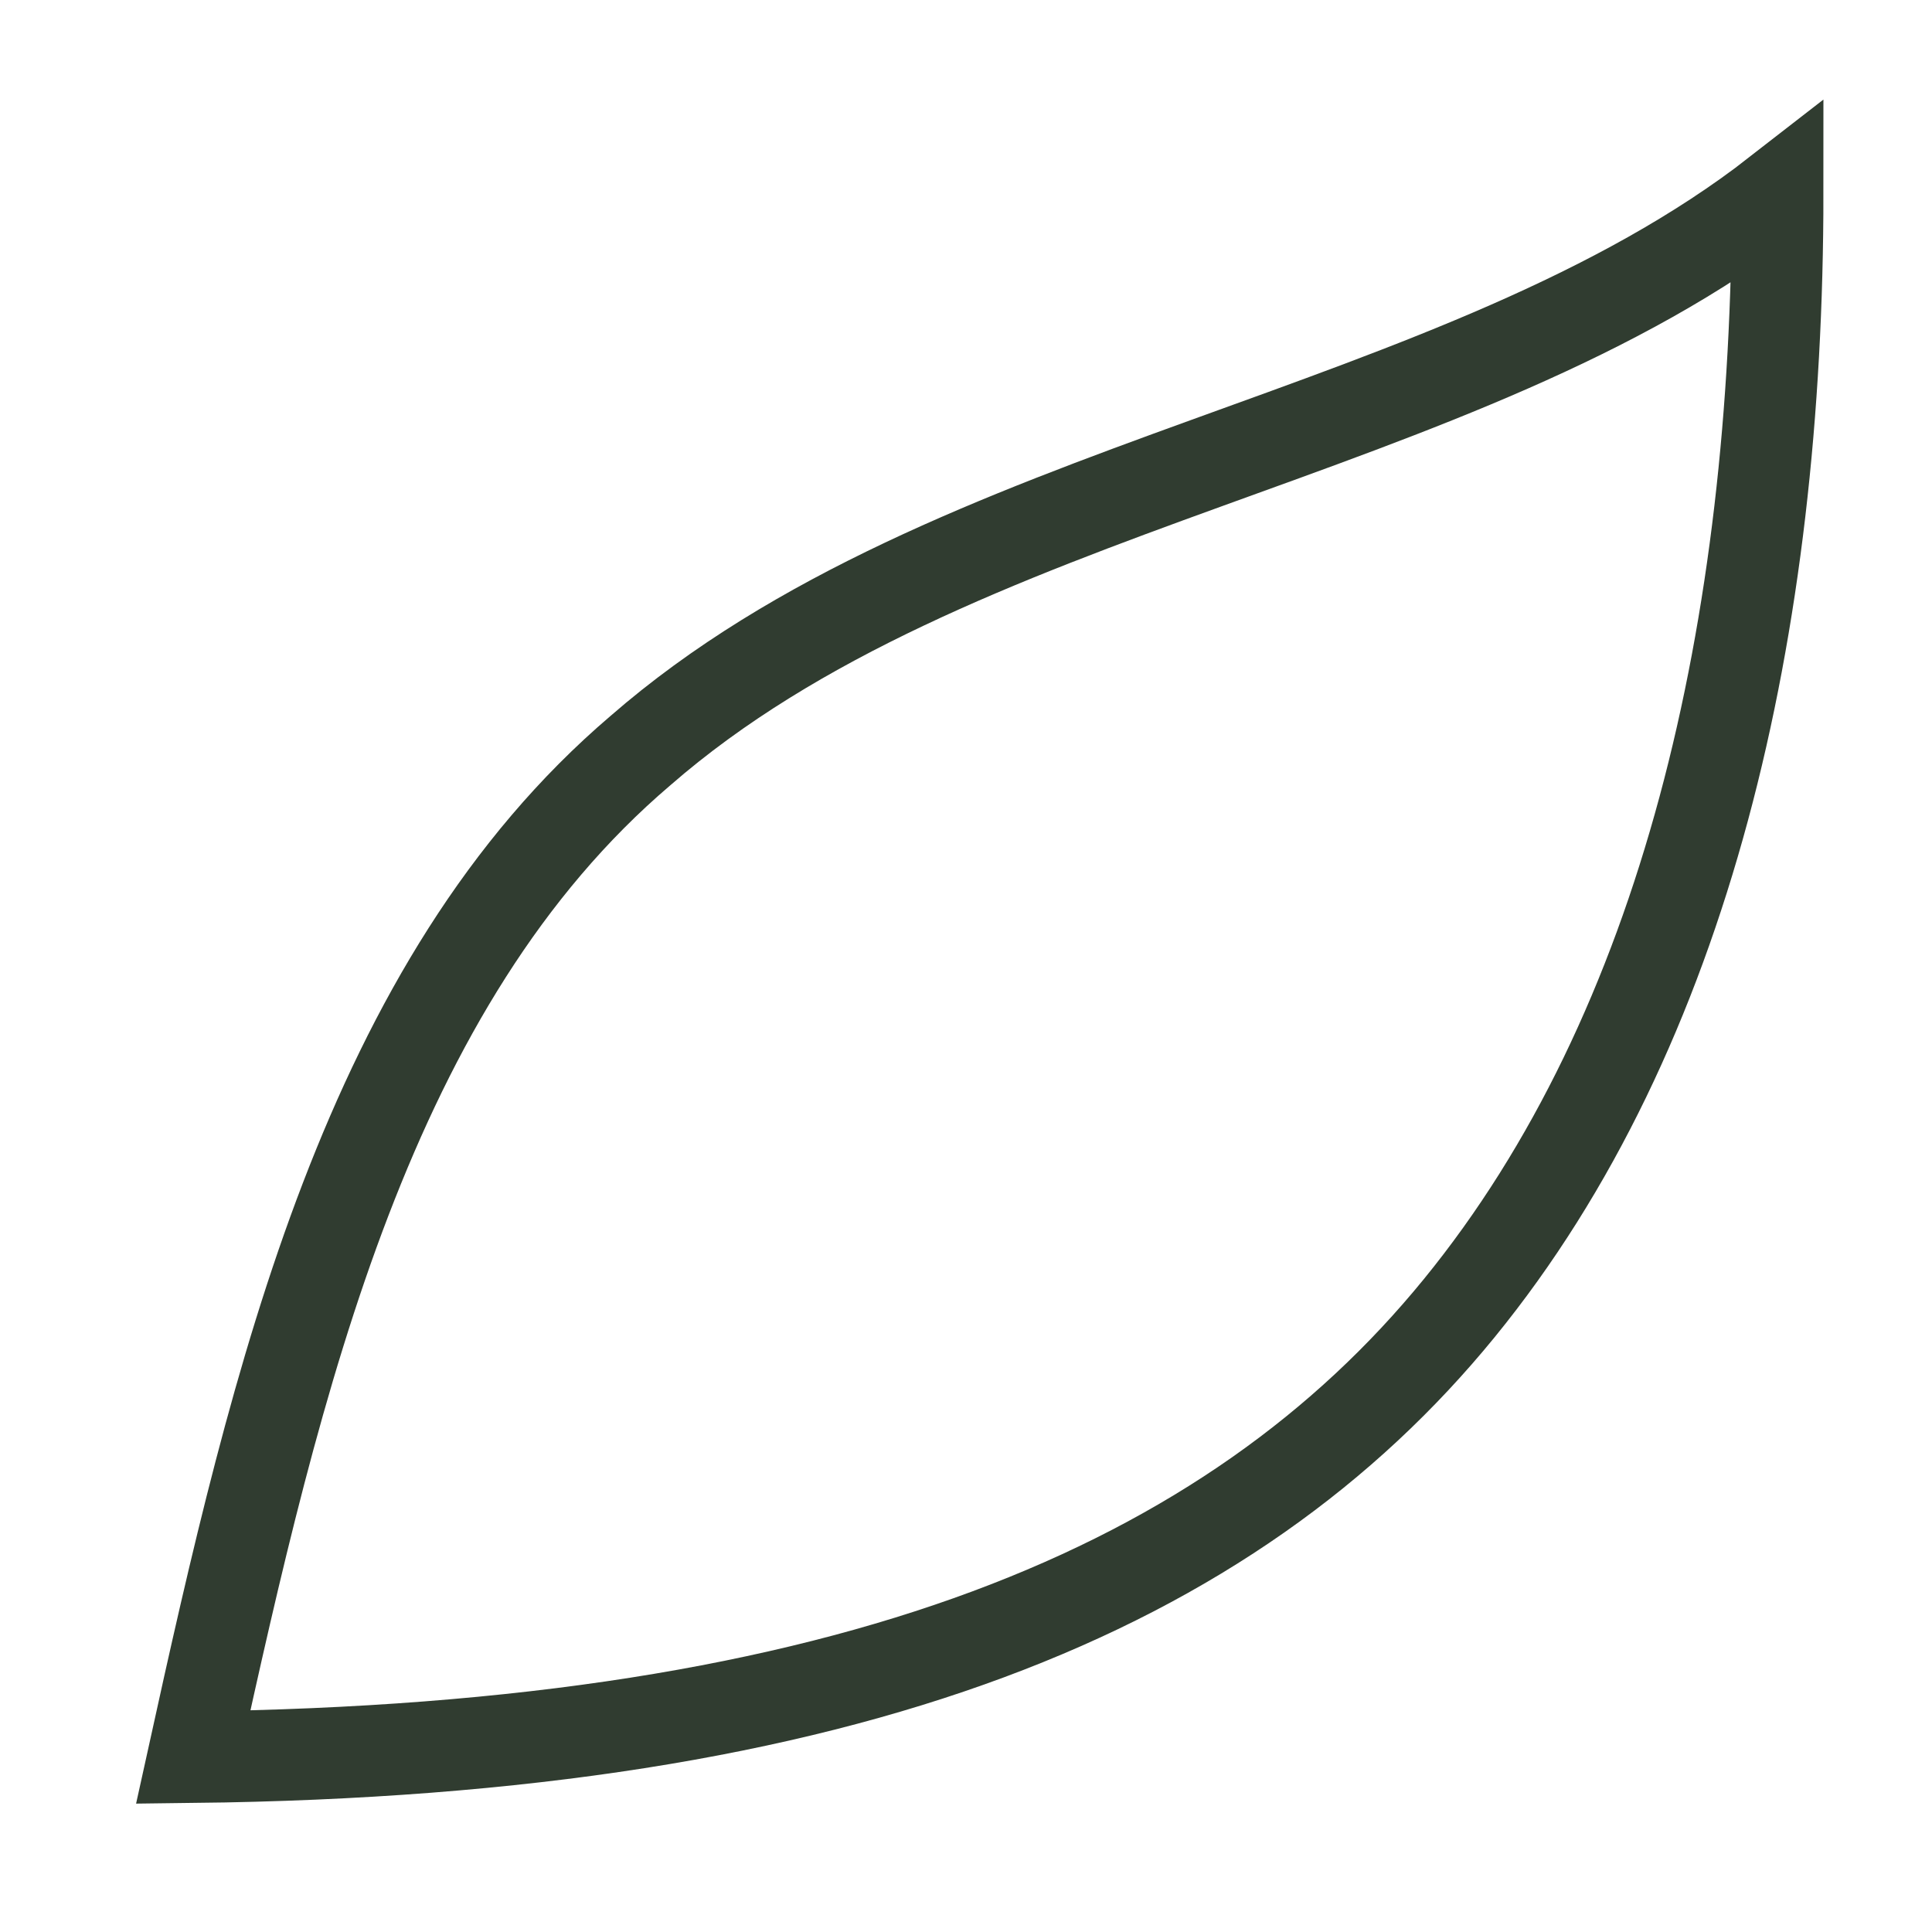
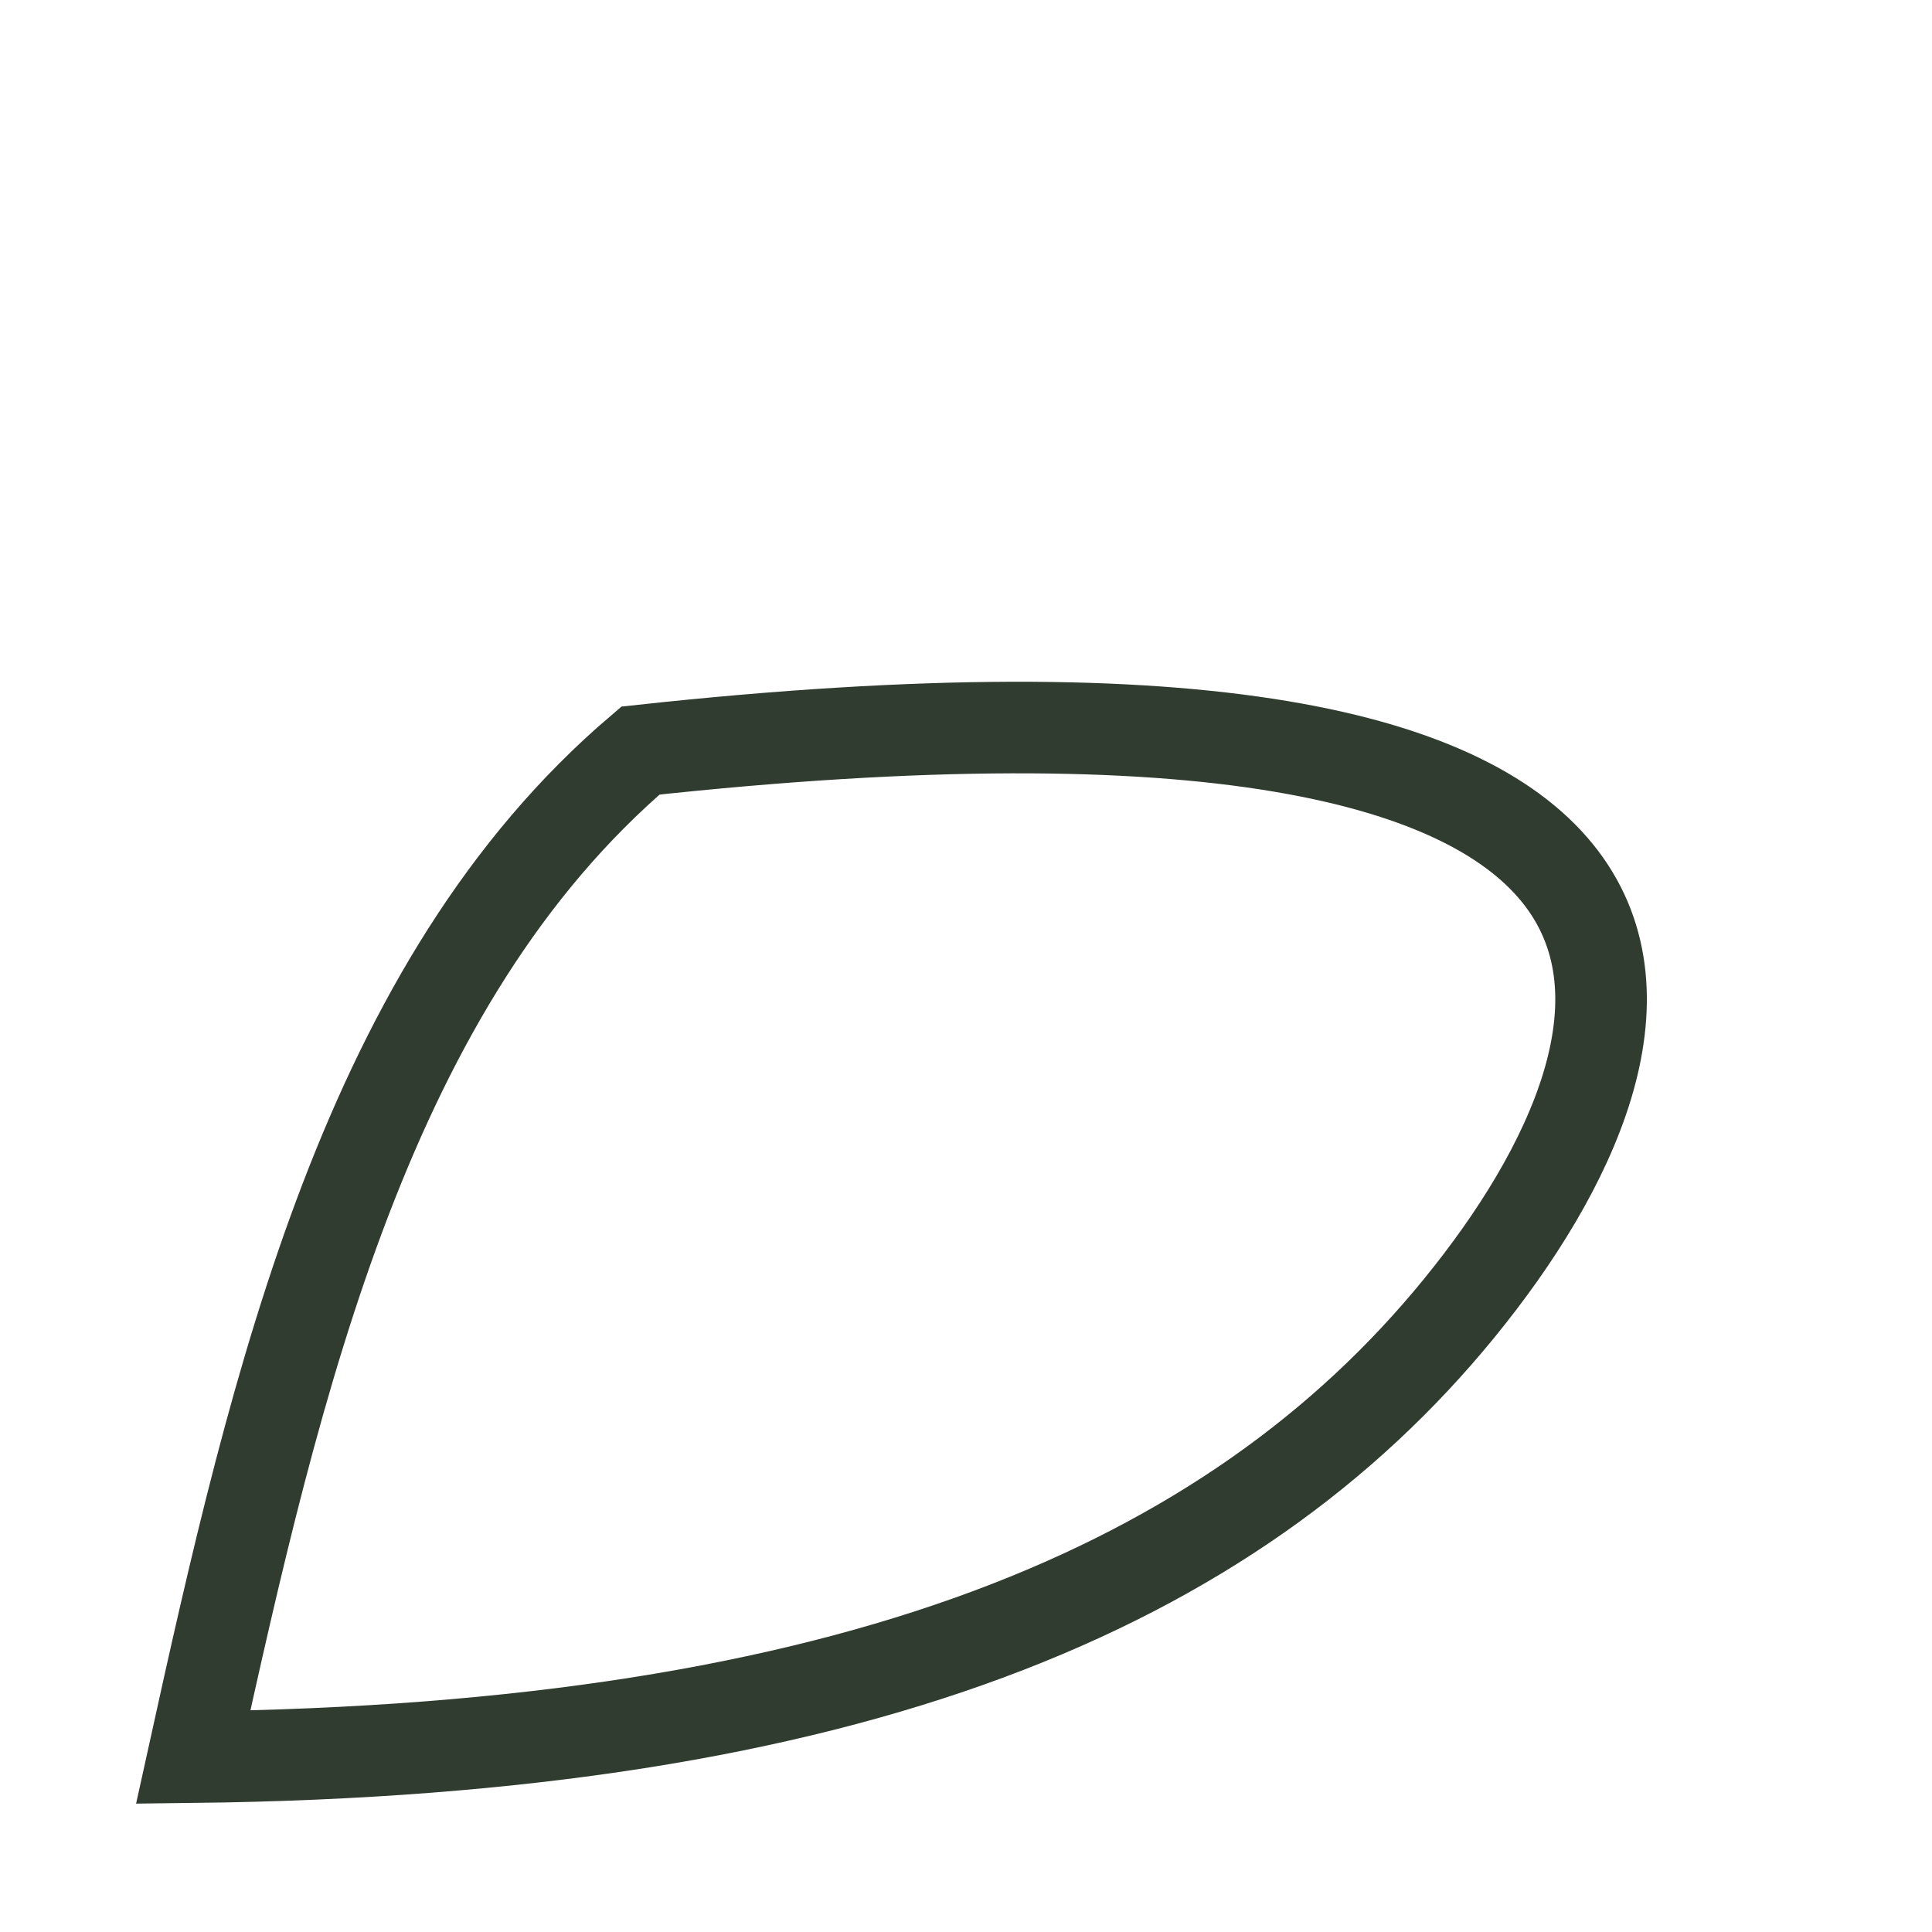
<svg xmlns="http://www.w3.org/2000/svg" fill="none" height="100%" overflow="visible" preserveAspectRatio="none" style="display: block;" viewBox="0 0 10 10" width="100%">
-   <path d="M1 9.095C1.432 7.132 1.903 5.088 3.315 3.885C4.924 2.483 7.553 2.282 9.201 1C9.201 3.244 8.73 5.328 7.553 6.771C6.376 8.214 4.414 9.055 1 9.095Z" id="Vector" stroke="#303C30" stroke-miterlimit="10" stroke-width="0.474" />
+   <path d="M1 9.095C1.432 7.132 1.903 5.088 3.315 3.885C9.201 3.244 8.73 5.328 7.553 6.771C6.376 8.214 4.414 9.055 1 9.095Z" id="Vector" stroke="#303C30" stroke-miterlimit="10" stroke-width="0.474" />
</svg>